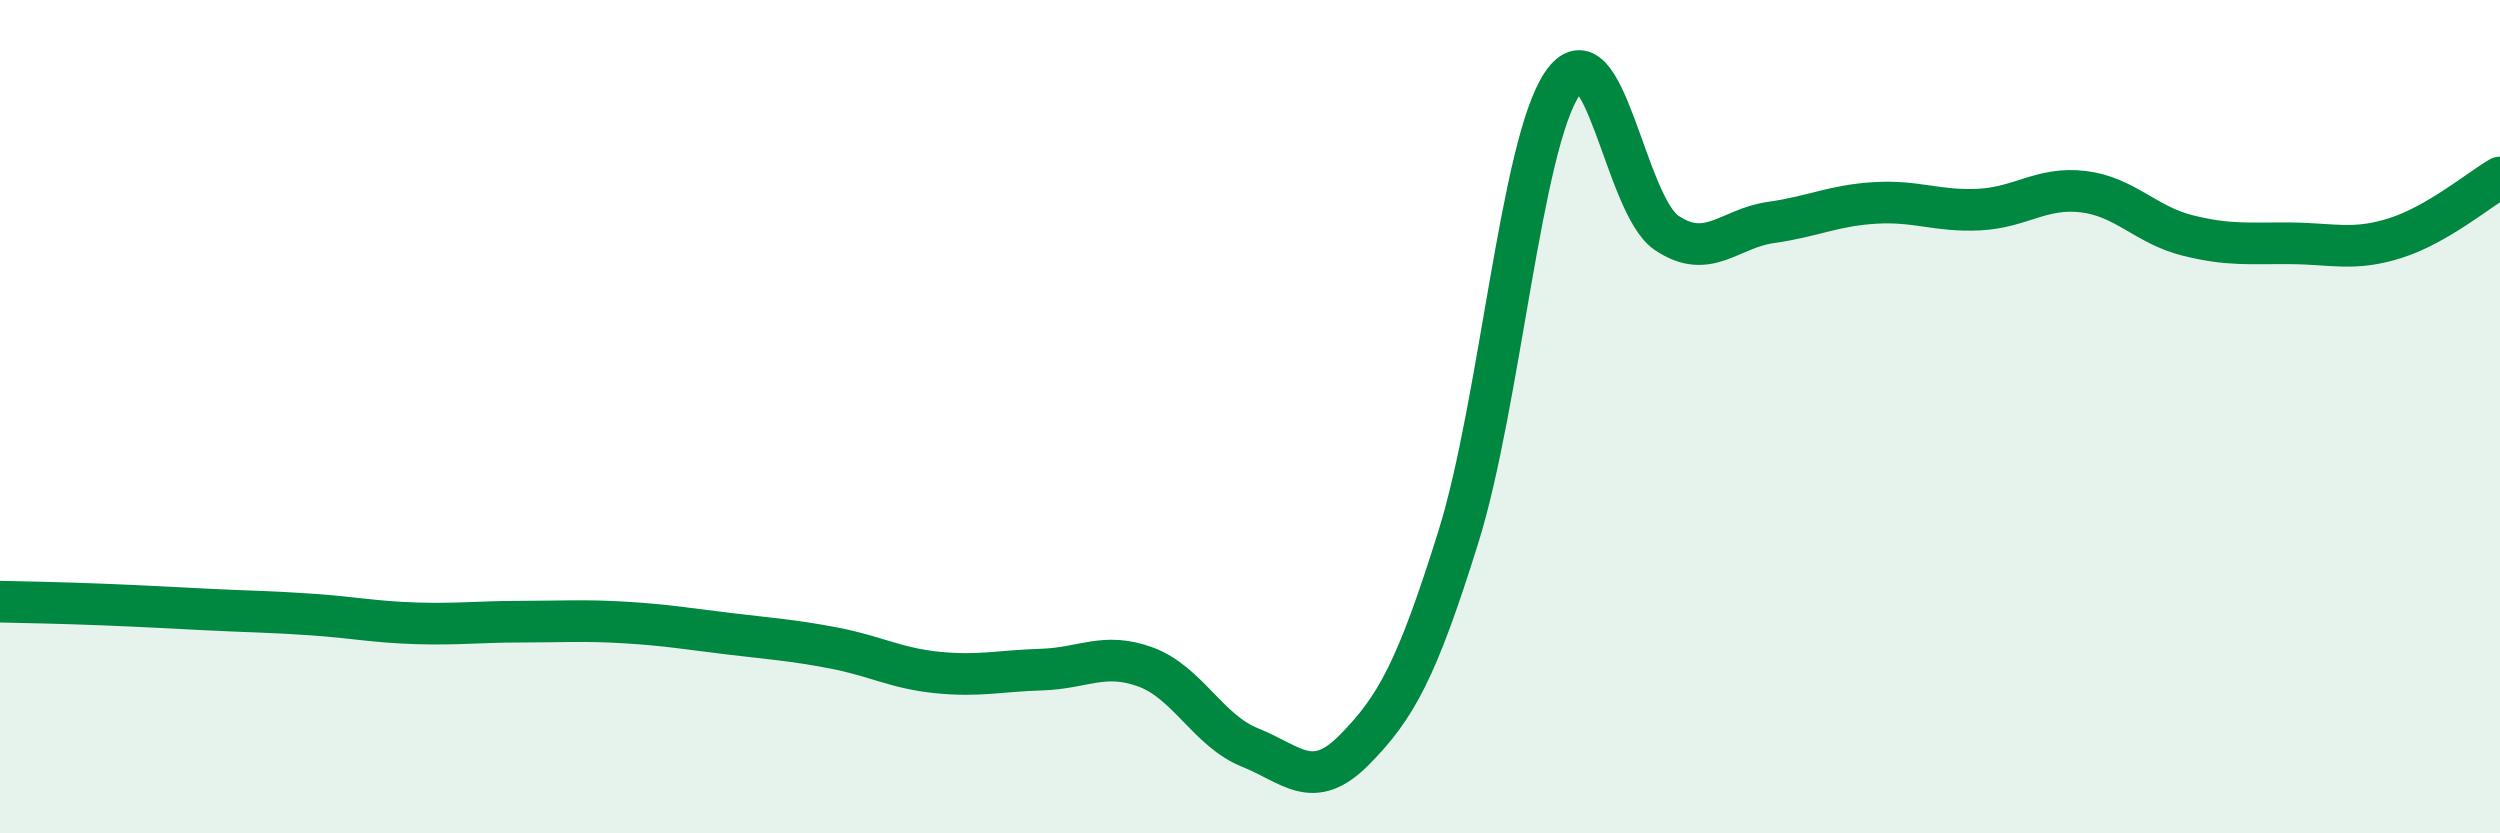
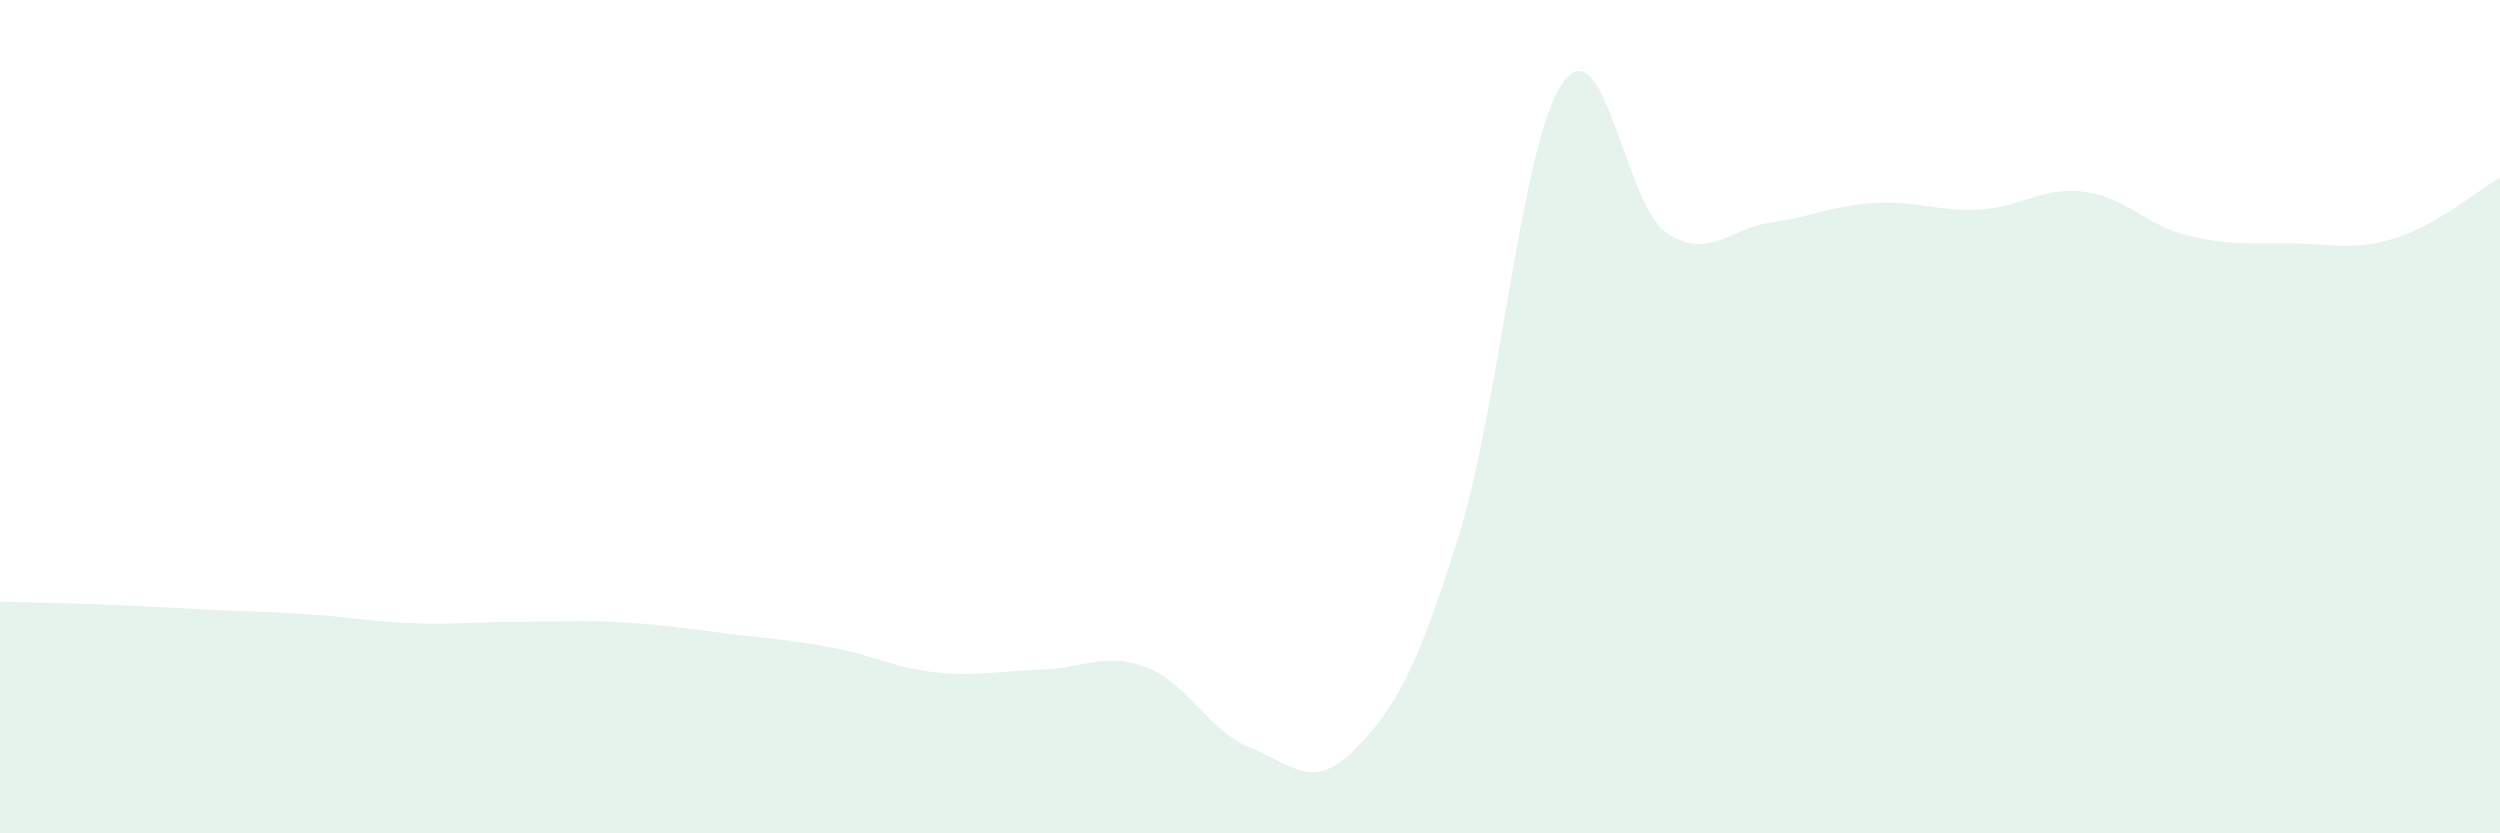
<svg xmlns="http://www.w3.org/2000/svg" width="60" height="20" viewBox="0 0 60 20">
  <path d="M 0,14.44 C 0.5,14.45 1.5,14.47 2.5,14.51 C 3.5,14.55 4,14.58 5,14.63 C 6,14.68 6.5,14.68 7.5,14.75 C 8.5,14.82 9,14.93 10,14.96 C 11,14.99 11.5,14.92 12.5,14.92 C 13.5,14.92 14,14.88 15,14.94 C 16,15 16.5,15.09 17.5,15.21 C 18.5,15.33 19,15.36 20,15.55 C 21,15.74 21.5,16.04 22.5,16.14 C 23.5,16.24 24,16.1 25,16.07 C 26,16.04 26.5,15.64 27.5,16.01 C 28.5,16.38 29,17.54 30,17.94 C 31,18.34 31.5,19.01 32.5,18 C 33.5,16.99 34,16.09 35,12.89 C 36,9.69 36.5,3.46 37.5,2 C 38.5,0.54 39,4.92 40,5.59 C 41,6.26 41.5,5.48 42.5,5.34 C 43.5,5.2 44,4.93 45,4.87 C 46,4.81 46.5,5.08 47.5,5.03 C 48.5,4.98 49,4.48 50,4.6 C 51,4.72 51.5,5.4 52.5,5.65 C 53.5,5.9 54,5.83 55,5.84 C 56,5.85 56.5,6.03 57.5,5.71 C 58.5,5.39 59.5,4.55 60,4.26L60 20L0 20Z" fill="#008740" opacity="0.1" stroke-linecap="round" stroke-linejoin="round" />
-   <path d="M 0,14.44 C 0.5,14.45 1.5,14.47 2.5,14.51 C 3.5,14.55 4,14.58 5,14.63 C 6,14.68 6.5,14.68 7.5,14.75 C 8.5,14.82 9,14.93 10,14.96 C 11,14.99 11.5,14.92 12.5,14.92 C 13.5,14.92 14,14.88 15,14.94 C 16,15 16.5,15.09 17.5,15.21 C 18.5,15.33 19,15.36 20,15.55 C 21,15.74 21.5,16.04 22.5,16.14 C 23.5,16.24 24,16.1 25,16.07 C 26,16.04 26.5,15.64 27.5,16.01 C 28.5,16.38 29,17.54 30,17.94 C 31,18.34 31.5,19.01 32.5,18 C 33.5,16.99 34,16.09 35,12.89 C 36,9.69 36.5,3.46 37.5,2 C 38.5,0.54 39,4.92 40,5.59 C 41,6.26 41.5,5.48 42.5,5.34 C 43.5,5.2 44,4.93 45,4.87 C 46,4.81 46.5,5.08 47.5,5.03 C 48.5,4.98 49,4.48 50,4.6 C 51,4.72 51.5,5.4 52.5,5.65 C 53.5,5.9 54,5.83 55,5.84 C 56,5.85 56.5,6.03 57.5,5.71 C 58.5,5.39 59.5,4.55 60,4.26" stroke="#008740" stroke-width="1" fill="none" stroke-linecap="round" stroke-linejoin="round" />
</svg>